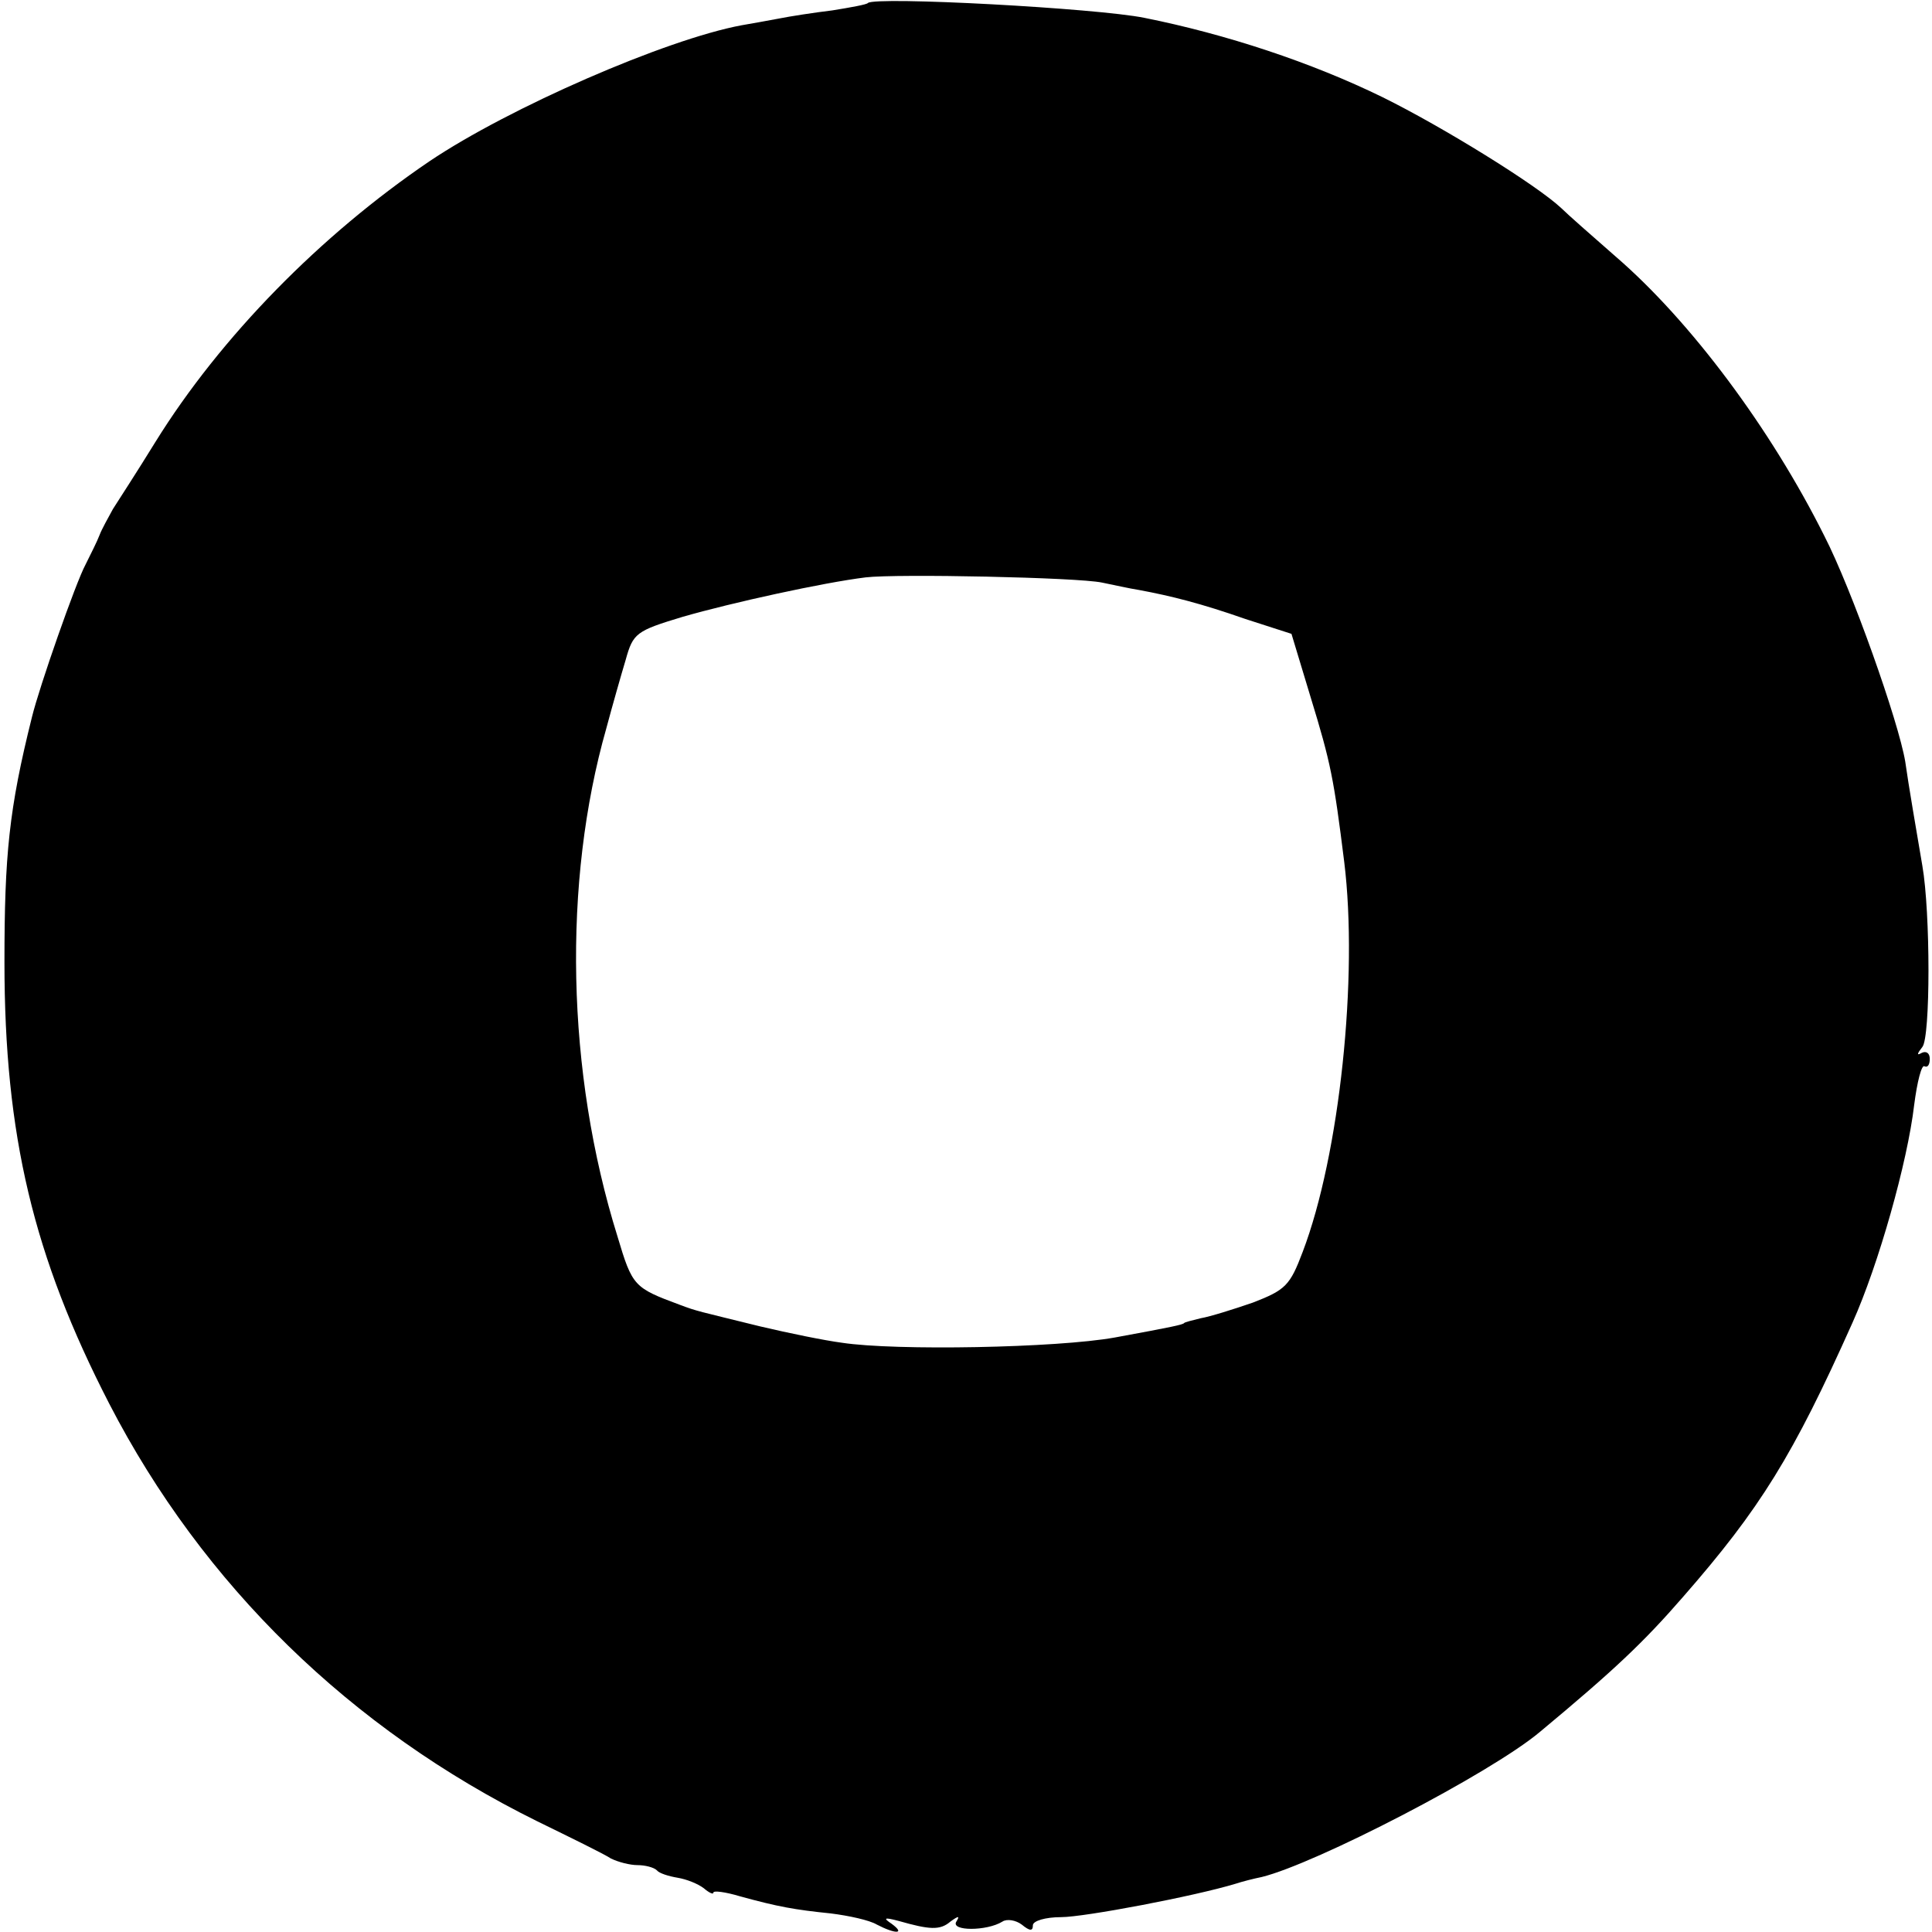
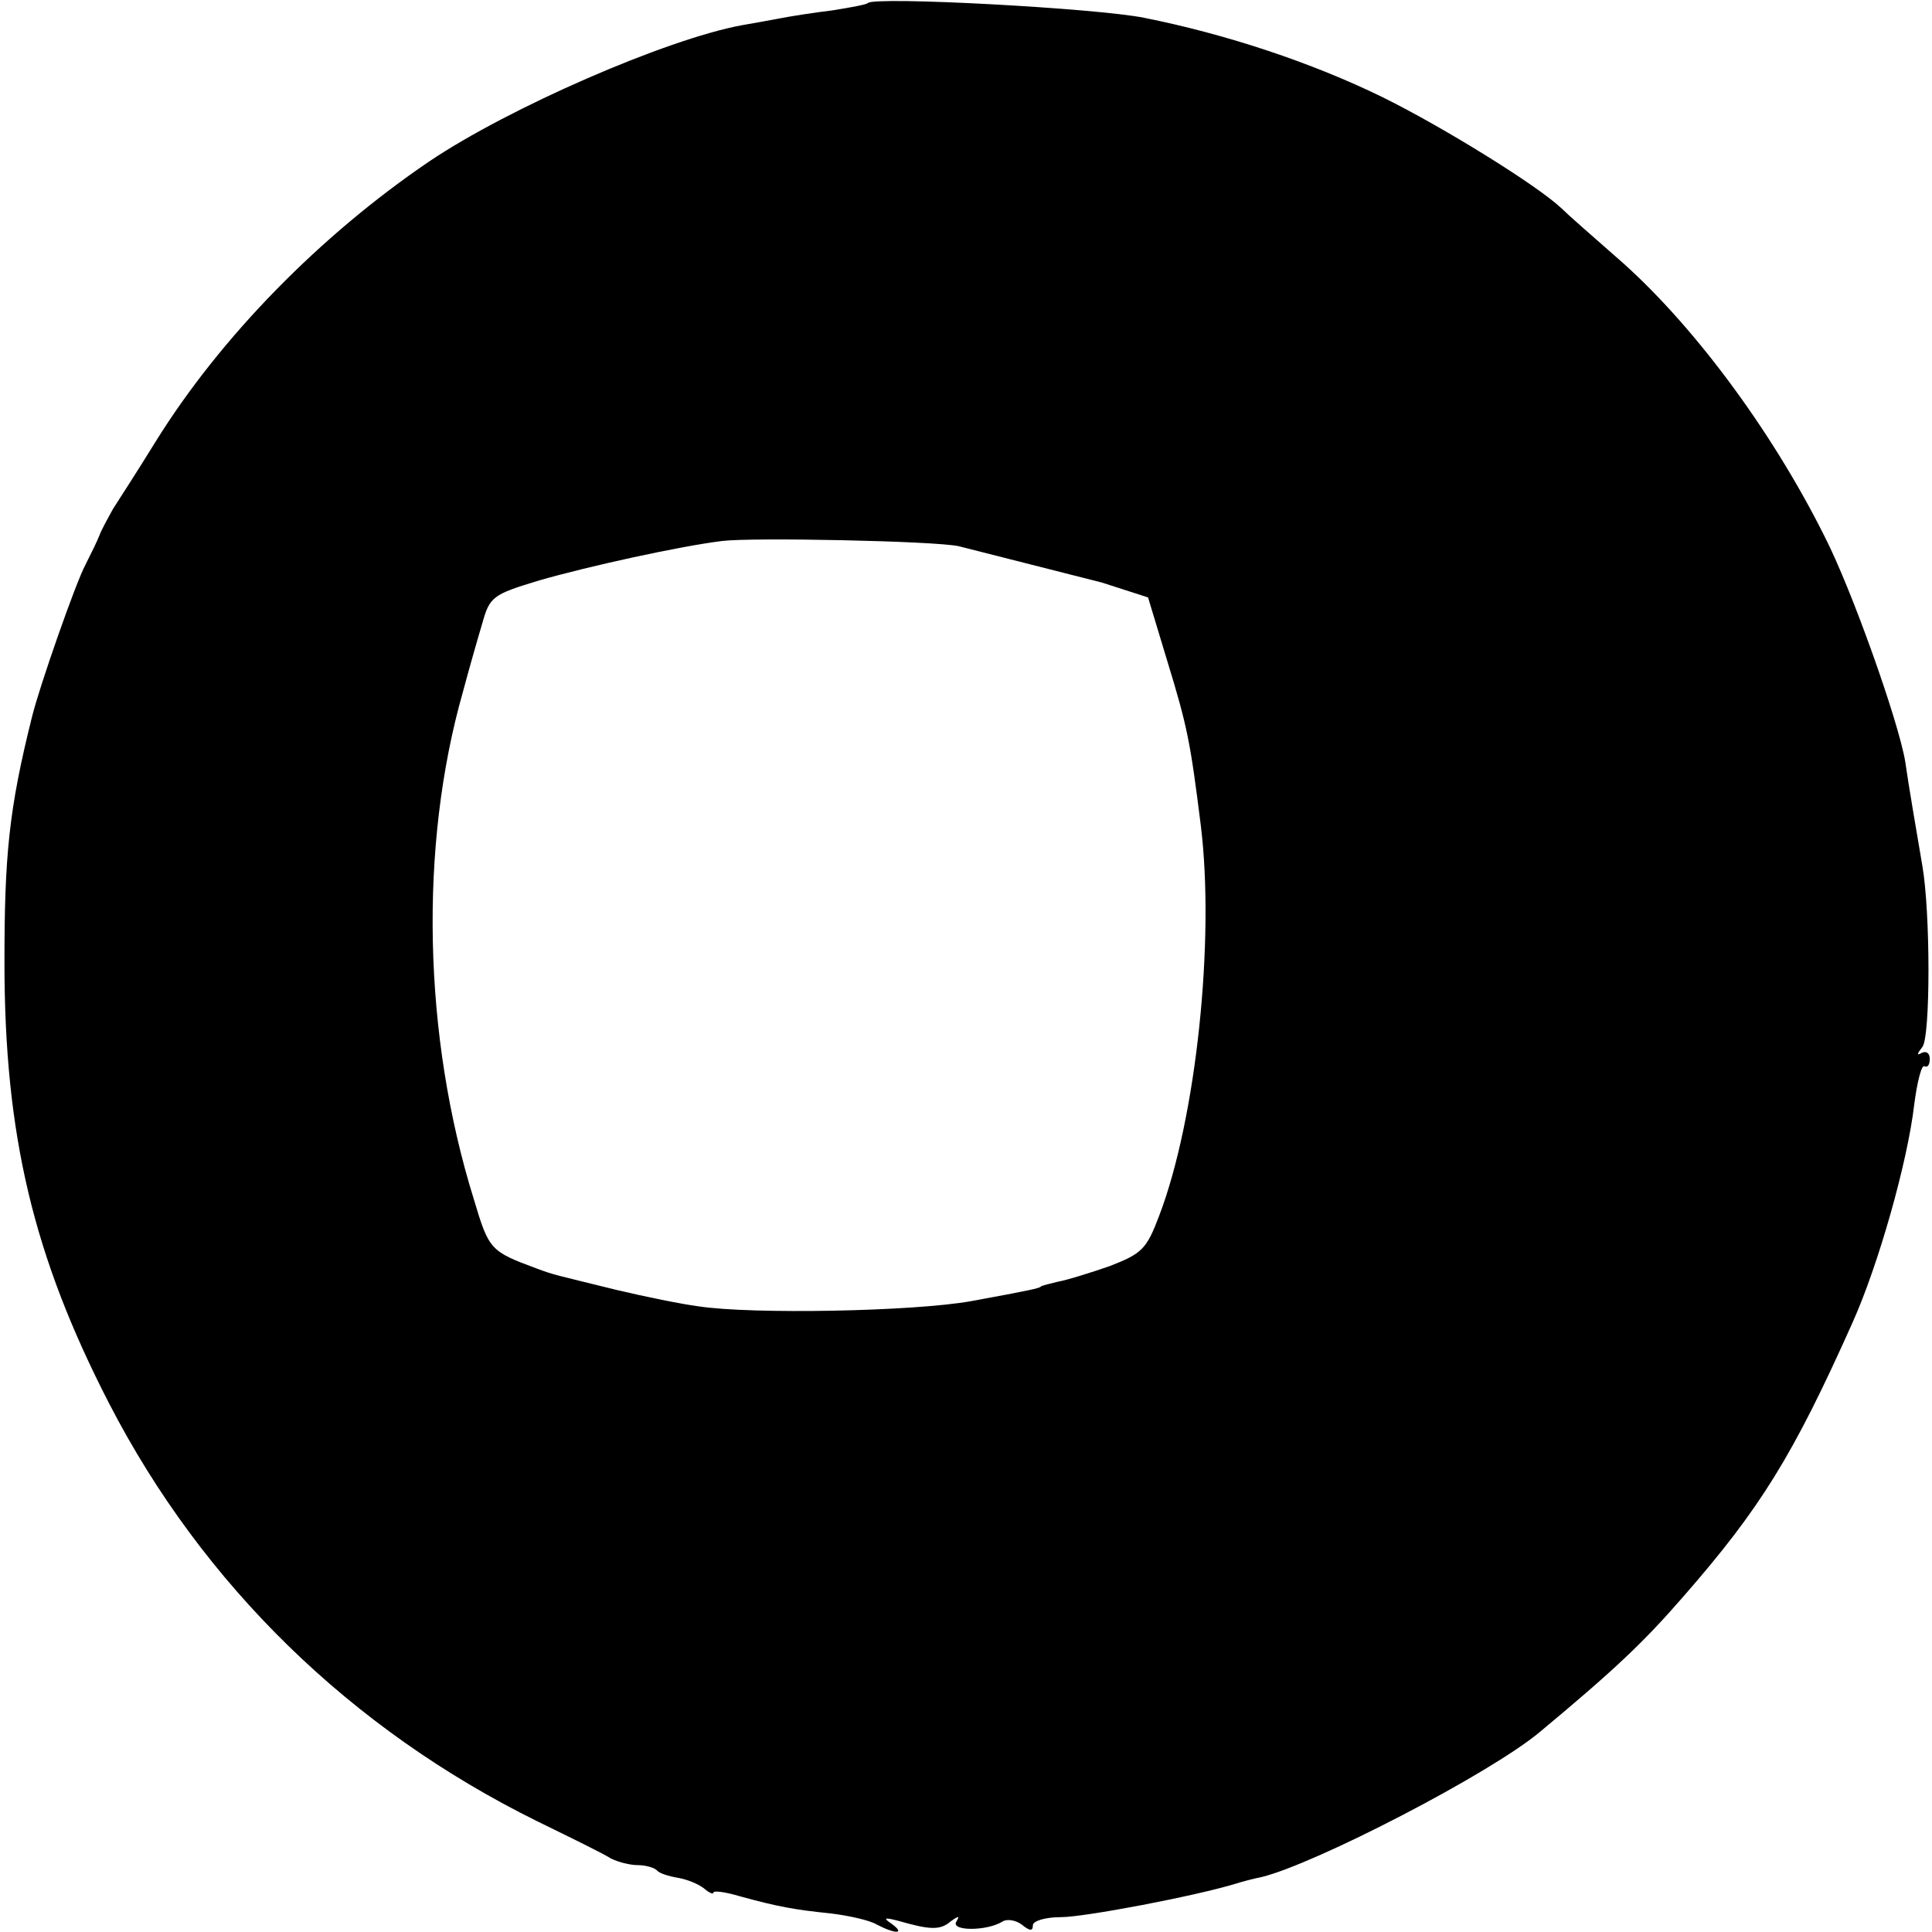
<svg xmlns="http://www.w3.org/2000/svg" version="1.0" width="260pt" height="260pt" viewBox="0 0 260 260" preserveAspectRatio="xMidYMid meet">
  <g transform="translate(0,260) scale(0.1,-0.1)" fill="#000000" stroke="none">
-     <path d="M1168 2596 c-1 -2 -23 -6 -48 -10 -25 -3 -57 -8 -72 -11 -16 -3 -38 -7 -50 -9 -102 -19 -313 -111 -420 -183 -146 -99 -281 -236 -369 -378 -24 -39 -50 -79 -57 -90 -6 -11 -15 -27 -18 -35 -3 -8 -12 -26 -19 -40 -13 -24 -62 -164 -72 -205 -31 -124 -37 -186 -37 -330 0 -233 39 -396 141 -594 126 -244 325 -438 576 -562 45 -22 90 -44 99 -50 10 -5 26 -9 36 -9 10 0 22 -3 26 -7 3 -4 16 -8 28 -10 12 -2 27 -8 35 -14 7 -6 13 -9 13 -6 0 3 16 1 36 -5 51 -14 73 -18 122 -23 24 -3 52 -9 62 -15 25 -13 39 -13 20 1 -12 8 -10 9 9 4 42 -12 56 -13 70 -1 11 8 13 8 8 0 -8 -13 41 -13 62 0 6 4 18 2 26 -4 11 -9 15 -9 15 -1 0 6 17 11 38 11 31 0 179 28 235 45 9 3 25 7 35 9 73 18 307 139 374 195 101 84 140 121 193 182 104 119 148 190 228 369 35 78 74 216 83 293 4 31 10 55 14 52 4 -2 7 2 7 10 0 8 -5 11 -11 8 -7 -4 -6 -1 1 8 11 13 11 181 0 244 -7 41 -19 111 -23 140 -9 54 -72 232 -109 304 -72 144 -180 289 -281 376 -32 28 -65 57 -73 65 -33 31 -159 109 -240 149 -96 47 -211 85 -321 107 -64 13 -361 29 -372 20z m315 -780 c15 -3 37 -8 50 -10 43 -8 83 -18 143 -39 l62 -20 26 -86 c27 -88 31 -109 45 -221 19 -154 -6 -394 -56 -525 -17 -45 -23 -51 -67 -68 -26 -9 -58 -19 -70 -21 -11 -3 -22 -5 -23 -7 -4 -2 -11 -4 -93 -19 -78 -14 -295 -18 -367 -7 -23 3 -72 13 -110 22 -85 21 -84 20 -108 29 -62 23 -64 25 -84 92 -69 221 -74 477 -15 684 8 30 20 72 26 92 10 36 14 39 77 58 66 19 189 46 246 53 42 5 285 0 318 -7z" />
+     <path d="M1168 2596 c-1 -2 -23 -6 -48 -10 -25 -3 -57 -8 -72 -11 -16 -3 -38 -7 -50 -9 -102 -19 -313 -111 -420 -183 -146 -99 -281 -236 -369 -378 -24 -39 -50 -79 -57 -90 -6 -11 -15 -27 -18 -35 -3 -8 -12 -26 -19 -40 -13 -24 -62 -164 -72 -205 -31 -124 -37 -186 -37 -330 0 -233 39 -396 141 -594 126 -244 325 -438 576 -562 45 -22 90 -44 99 -50 10 -5 26 -9 36 -9 10 0 22 -3 26 -7 3 -4 16 -8 28 -10 12 -2 27 -8 35 -14 7 -6 13 -9 13 -6 0 3 16 1 36 -5 51 -14 73 -18 122 -23 24 -3 52 -9 62 -15 25 -13 39 -13 20 1 -12 8 -10 9 9 4 42 -12 56 -13 70 -1 11 8 13 8 8 0 -8 -13 41 -13 62 0 6 4 18 2 26 -4 11 -9 15 -9 15 -1 0 6 17 11 38 11 31 0 179 28 235 45 9 3 25 7 35 9 73 18 307 139 374 195 101 84 140 121 193 182 104 119 148 190 228 369 35 78 74 216 83 293 4 31 10 55 14 52 4 -2 7 2 7 10 0 8 -5 11 -11 8 -7 -4 -6 -1 1 8 11 13 11 181 0 244 -7 41 -19 111 -23 140 -9 54 -72 232 -109 304 -72 144 -180 289 -281 376 -32 28 -65 57 -73 65 -33 31 -159 109 -240 149 -96 47 -211 85 -321 107 -64 13 -361 29 -372 20z m315 -780 l62 -20 26 -86 c27 -88 31 -109 45 -221 19 -154 -6 -394 -56 -525 -17 -45 -23 -51 -67 -68 -26 -9 -58 -19 -70 -21 -11 -3 -22 -5 -23 -7 -4 -2 -11 -4 -93 -19 -78 -14 -295 -18 -367 -7 -23 3 -72 13 -110 22 -85 21 -84 20 -108 29 -62 23 -64 25 -84 92 -69 221 -74 477 -15 684 8 30 20 72 26 92 10 36 14 39 77 58 66 19 189 46 246 53 42 5 285 0 318 -7z" />
  </g>
</svg>